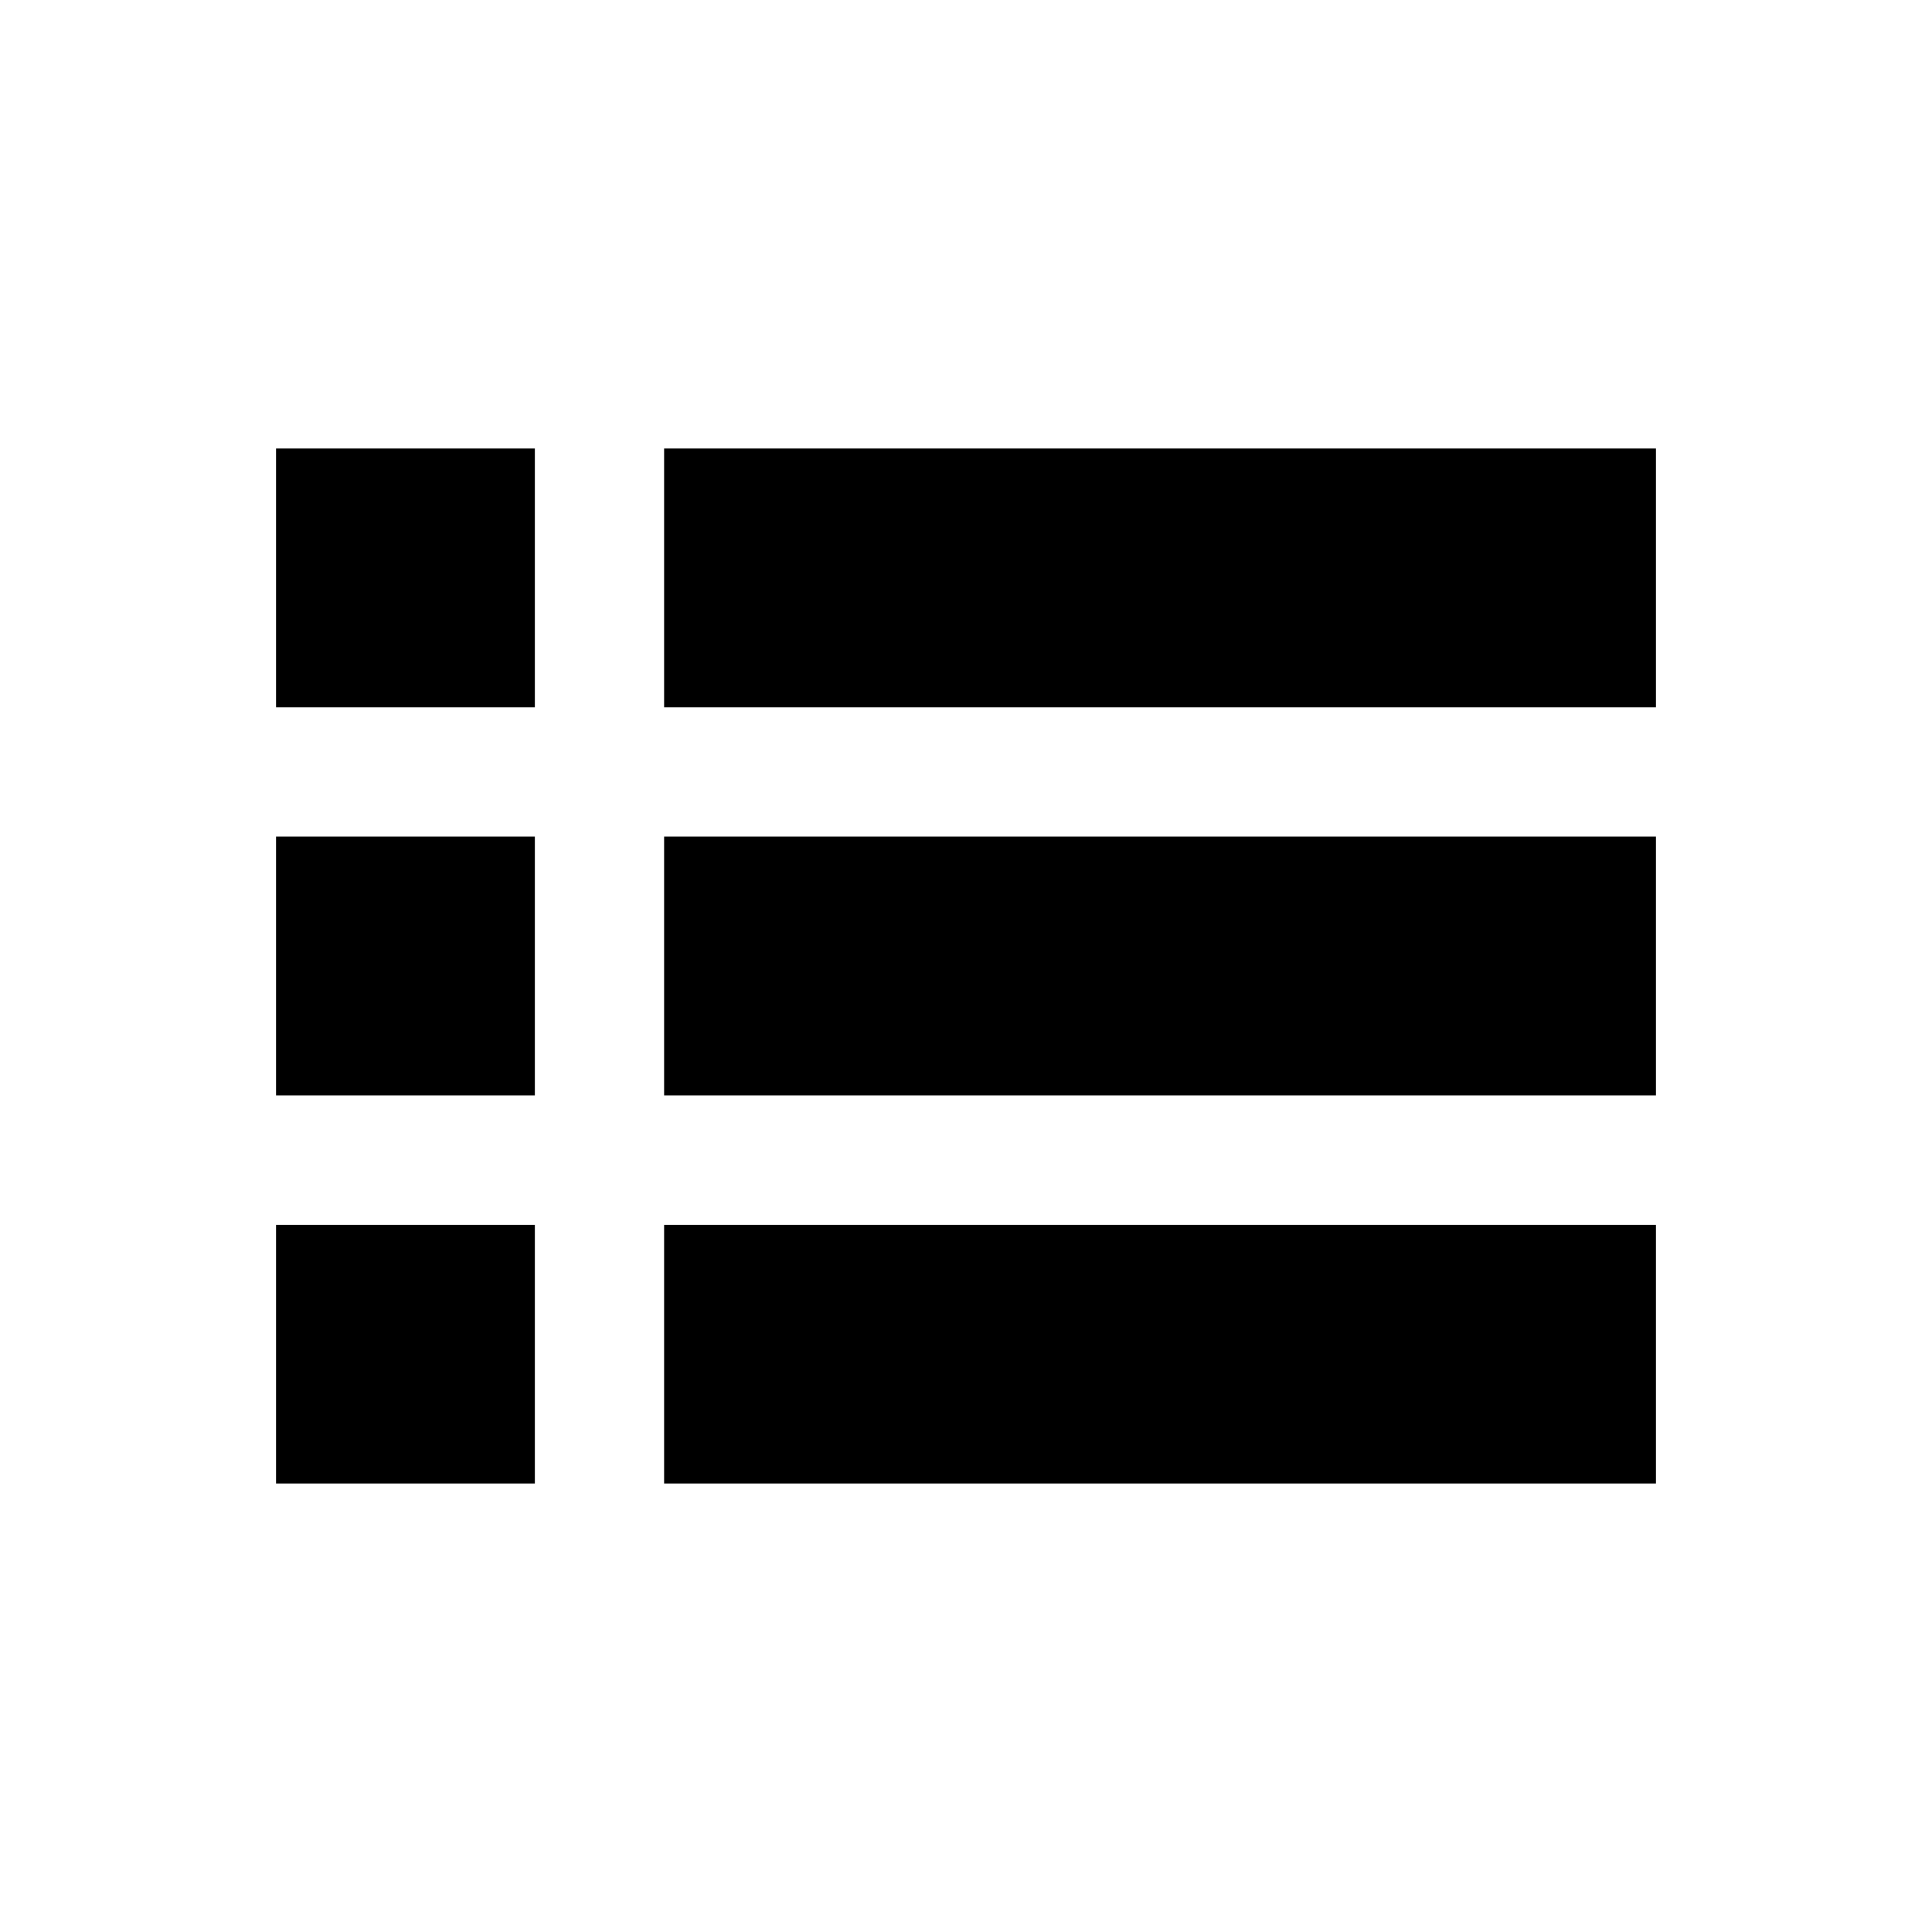
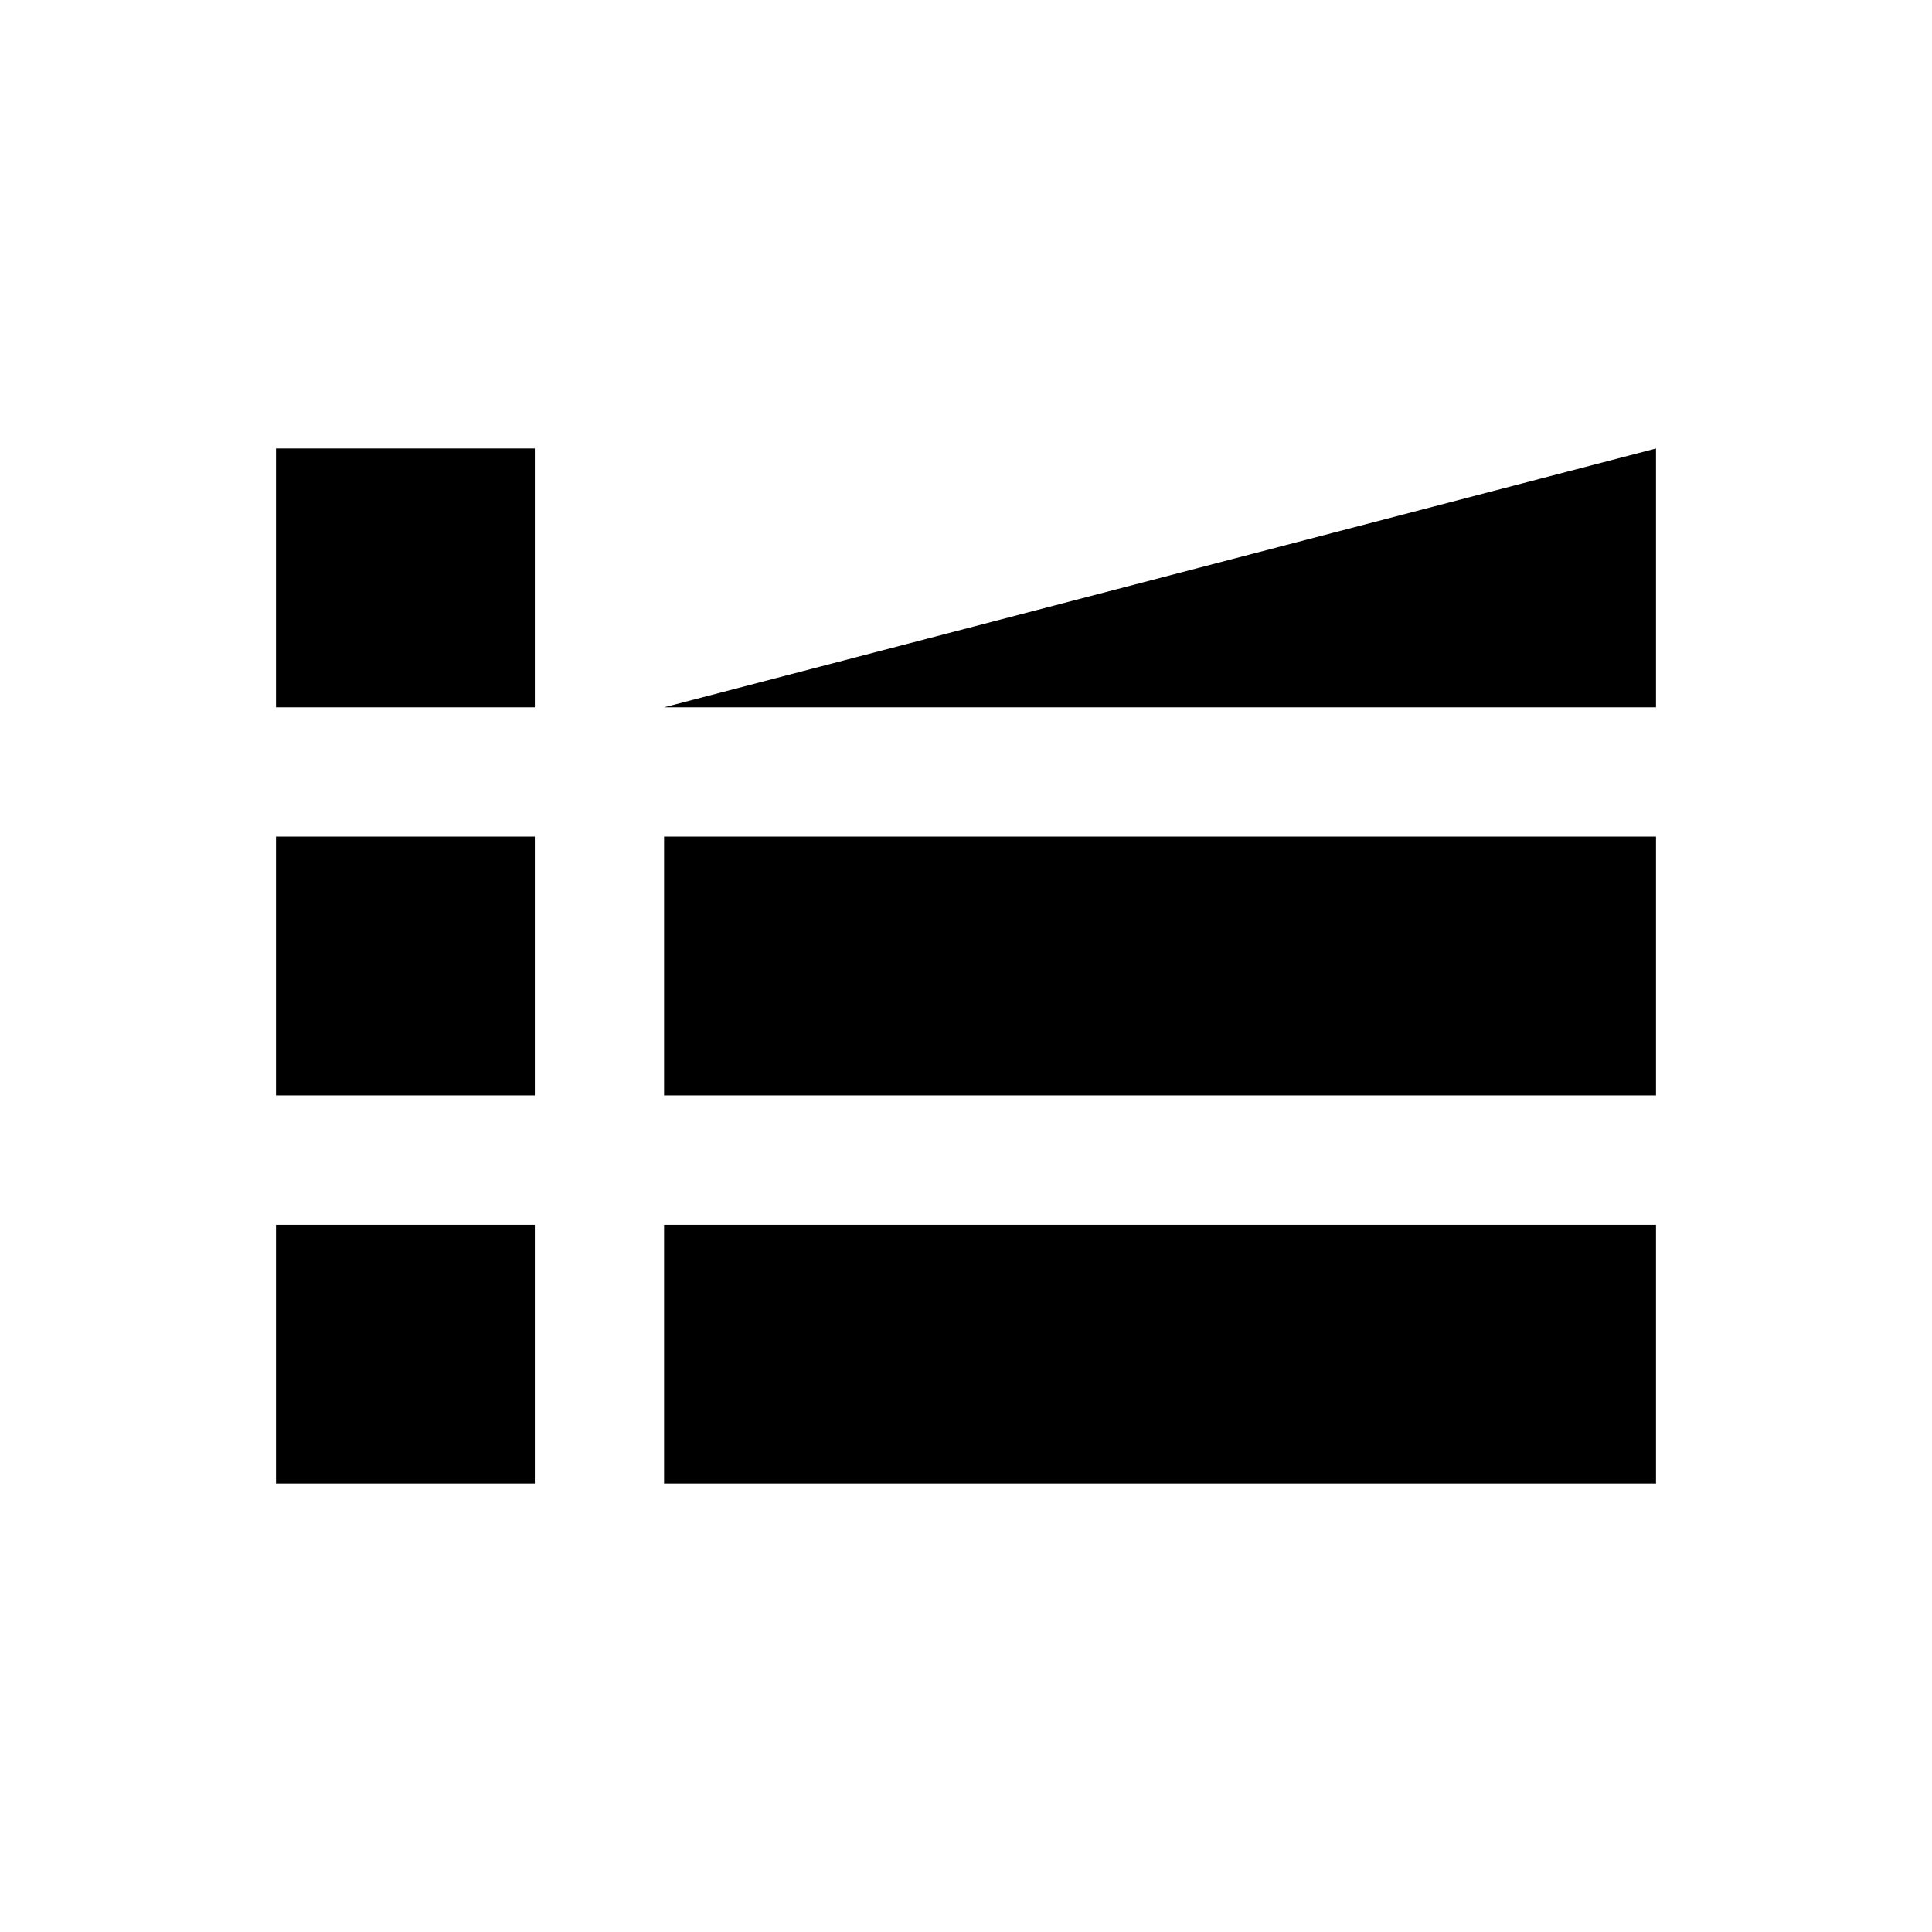
<svg xmlns="http://www.w3.org/2000/svg" class="S" viewBox="0 0 126 126">
-   <path d="M43.31 96.75H108V79.88H43.31zm0-25.31H108V54.56H43.31zm0-25.31H108V29.25H43.31zm-25.31 0h16.88V29.25H18zm0 50.62h16.88V79.88H18zm0-25.31h16.88V54.56H18z" />
+   <path d="M43.31 96.75H108V79.88H43.31zm0-25.31H108V54.56H43.31zm0-25.31H108V29.25zm-25.31 0h16.88V29.25H18zm0 50.62h16.88V79.88H18zm0-25.31h16.88V54.56H18z" />
</svg>